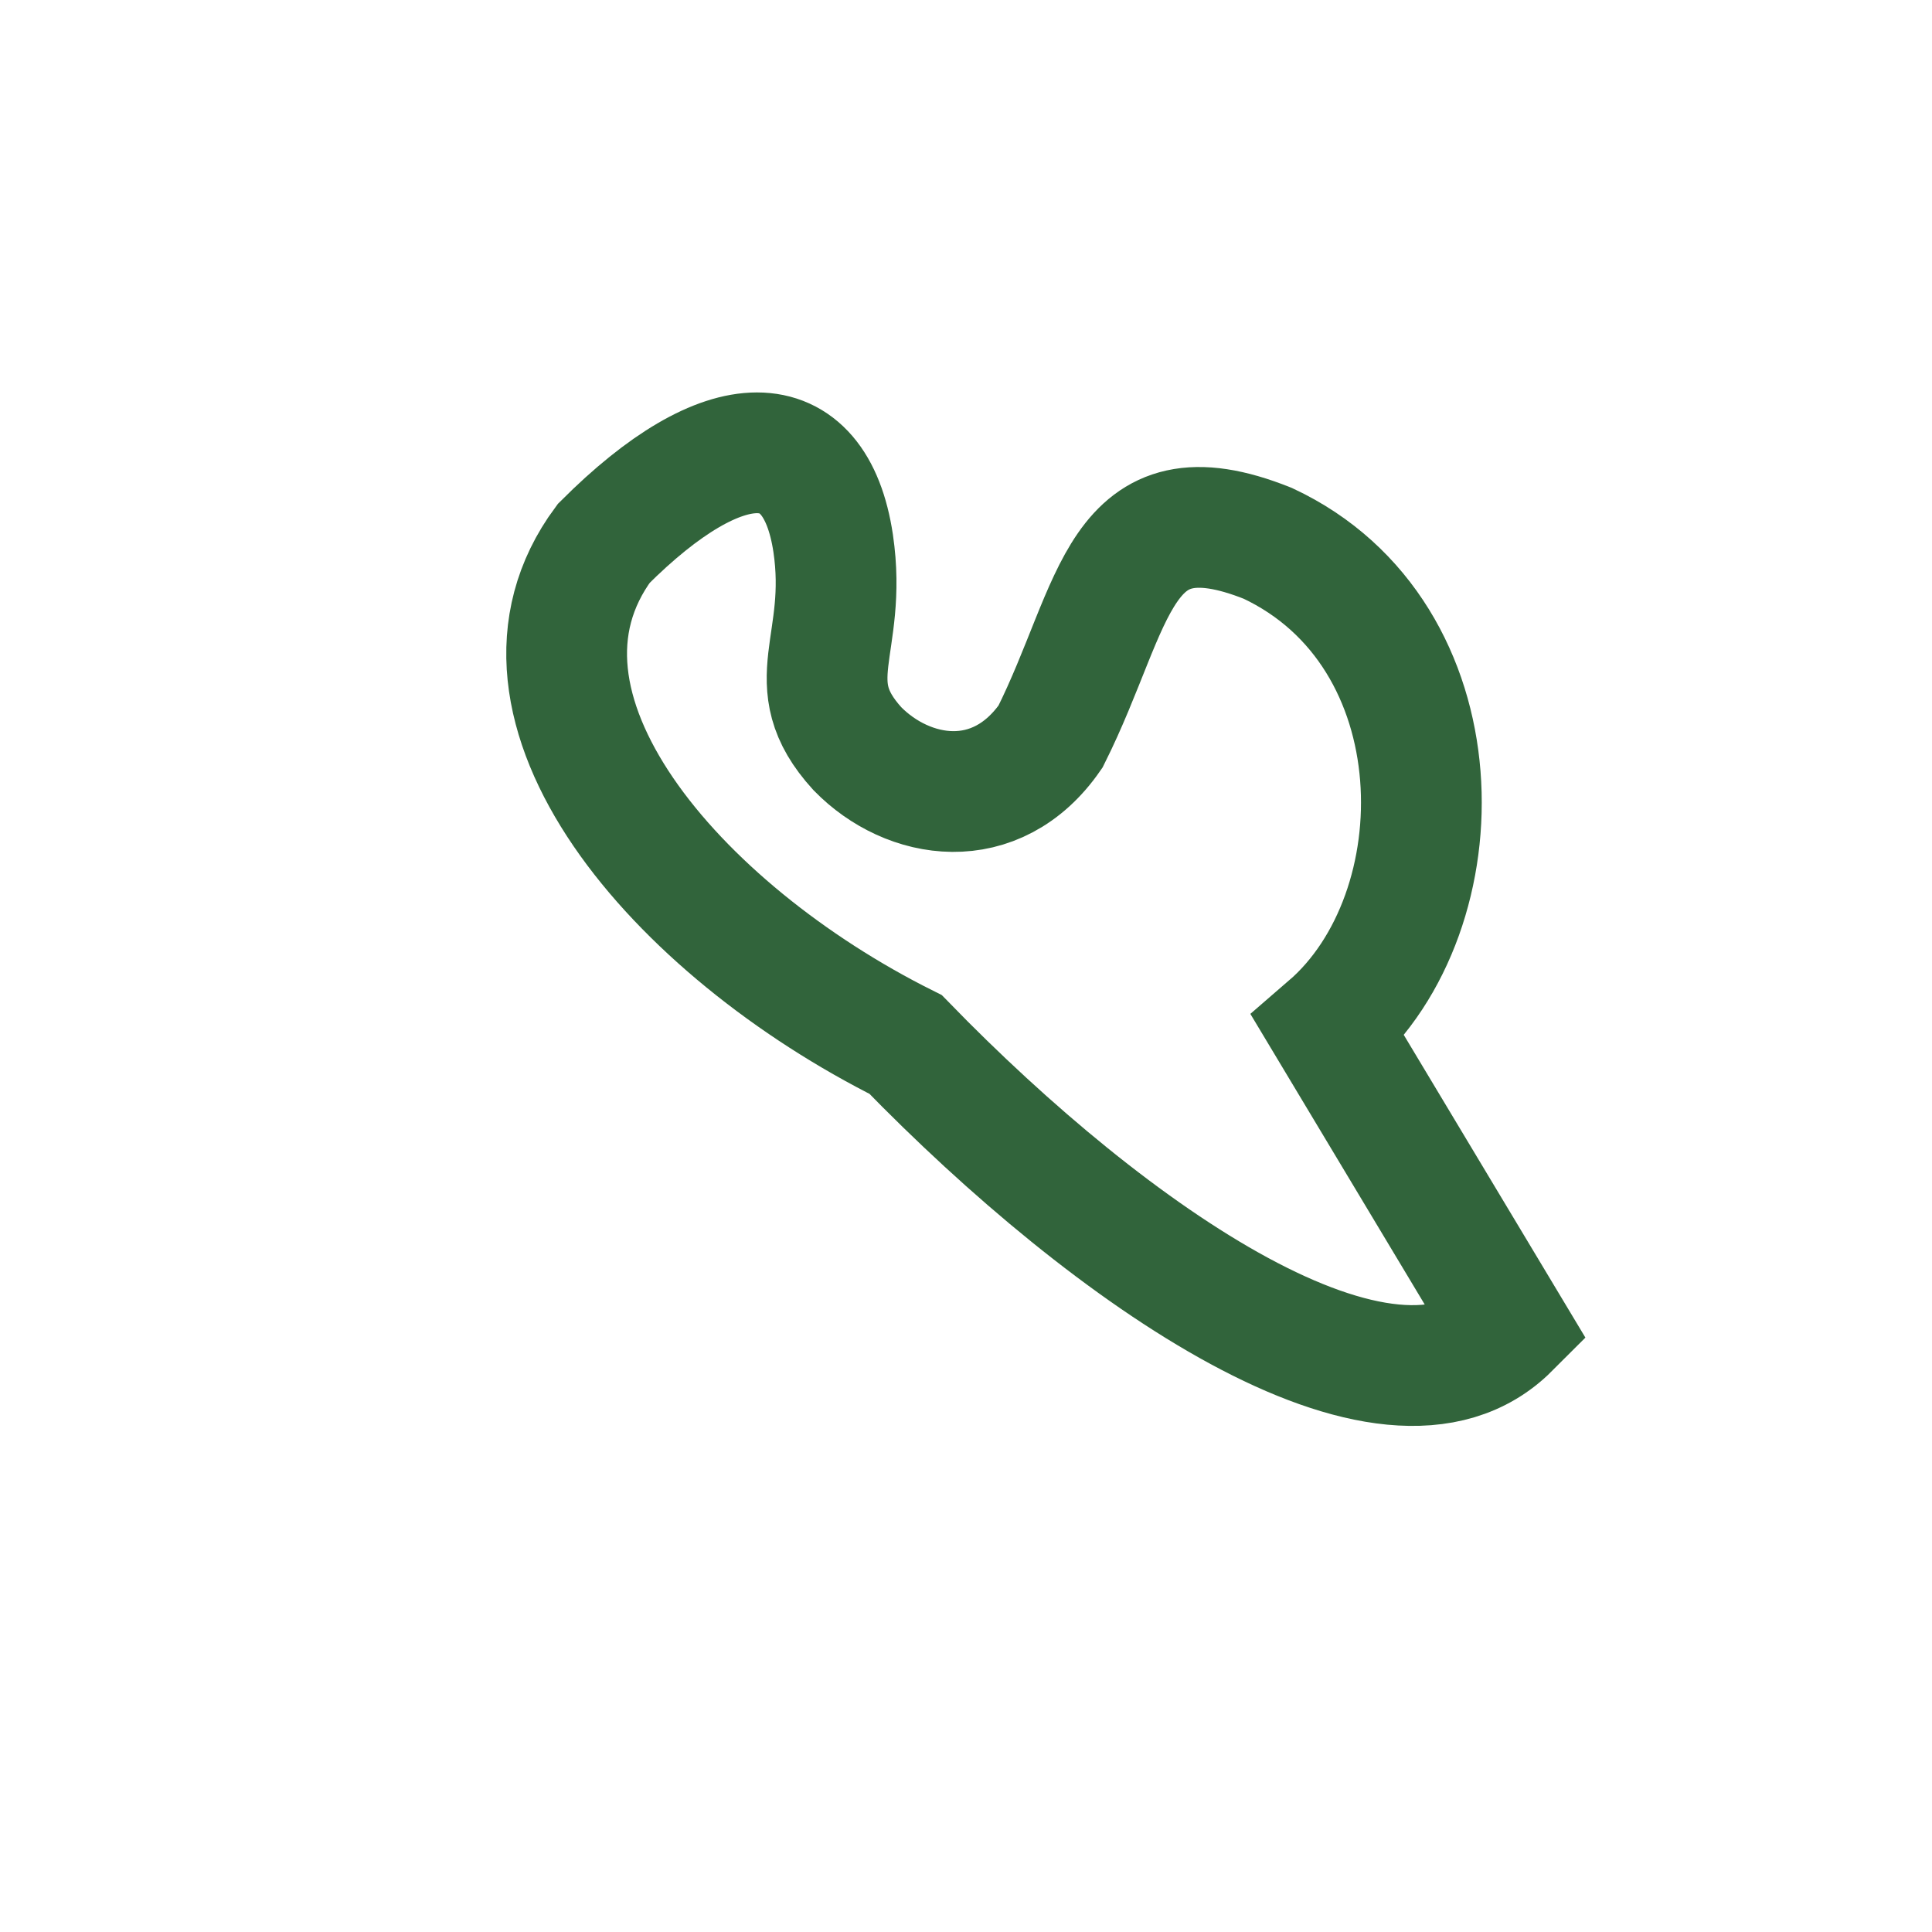
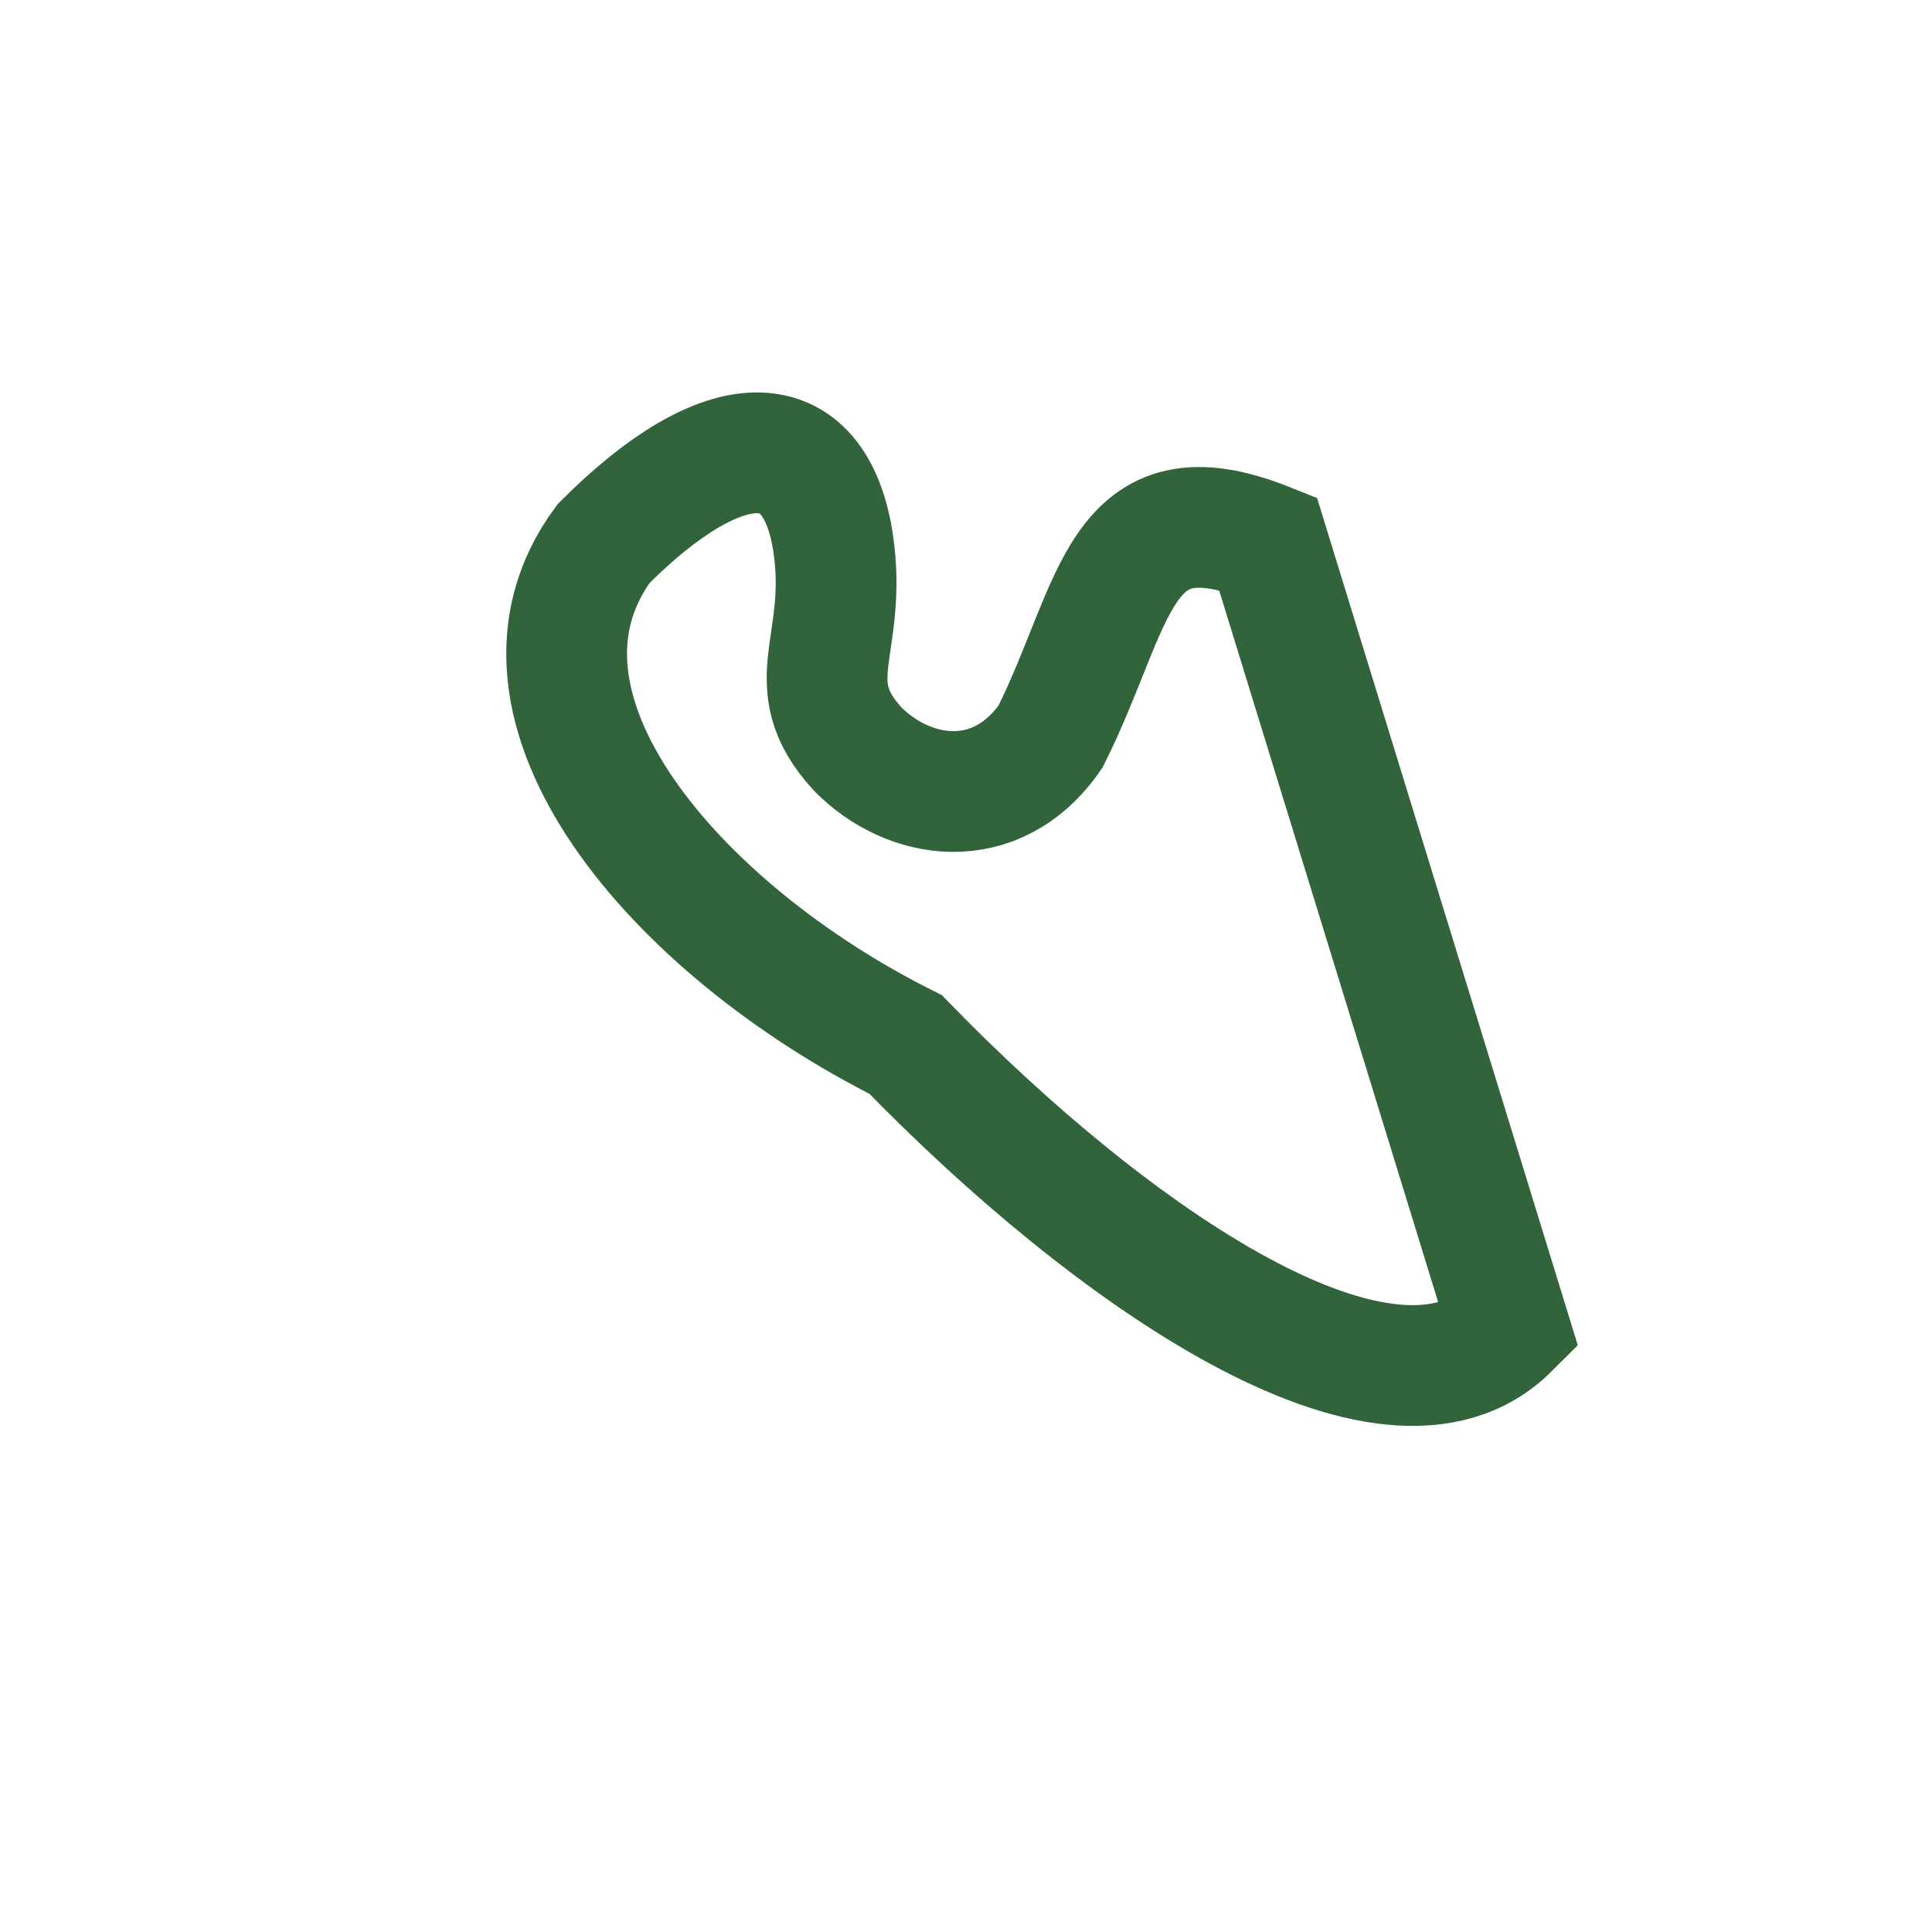
<svg xmlns="http://www.w3.org/2000/svg" width="32" height="32" viewBox="0 0 32 32">
-   <path d="M25 22c-2 2-6.6-1.2-10-4.7C11.2 15.4 8 11.7 10 9c2-2 3.5-2 3.8 0 .25 1.7-.6 2.3.4 3.4.84.86 2.3 1.1 3.2-.2C18.5 10 18.5 8 21 9c3.2 1.5 3.2 6.1 1 8z" fill="none" stroke="#31643B" stroke-width="2" />
+   <path d="M25 22c-2 2-6.6-1.2-10-4.7C11.2 15.4 8 11.7 10 9c2-2 3.5-2 3.8 0 .25 1.7-.6 2.3.4 3.4.84.86 2.3 1.1 3.2-.2C18.5 10 18.5 8 21 9z" fill="none" stroke="#31643B" stroke-width="2" />
</svg>